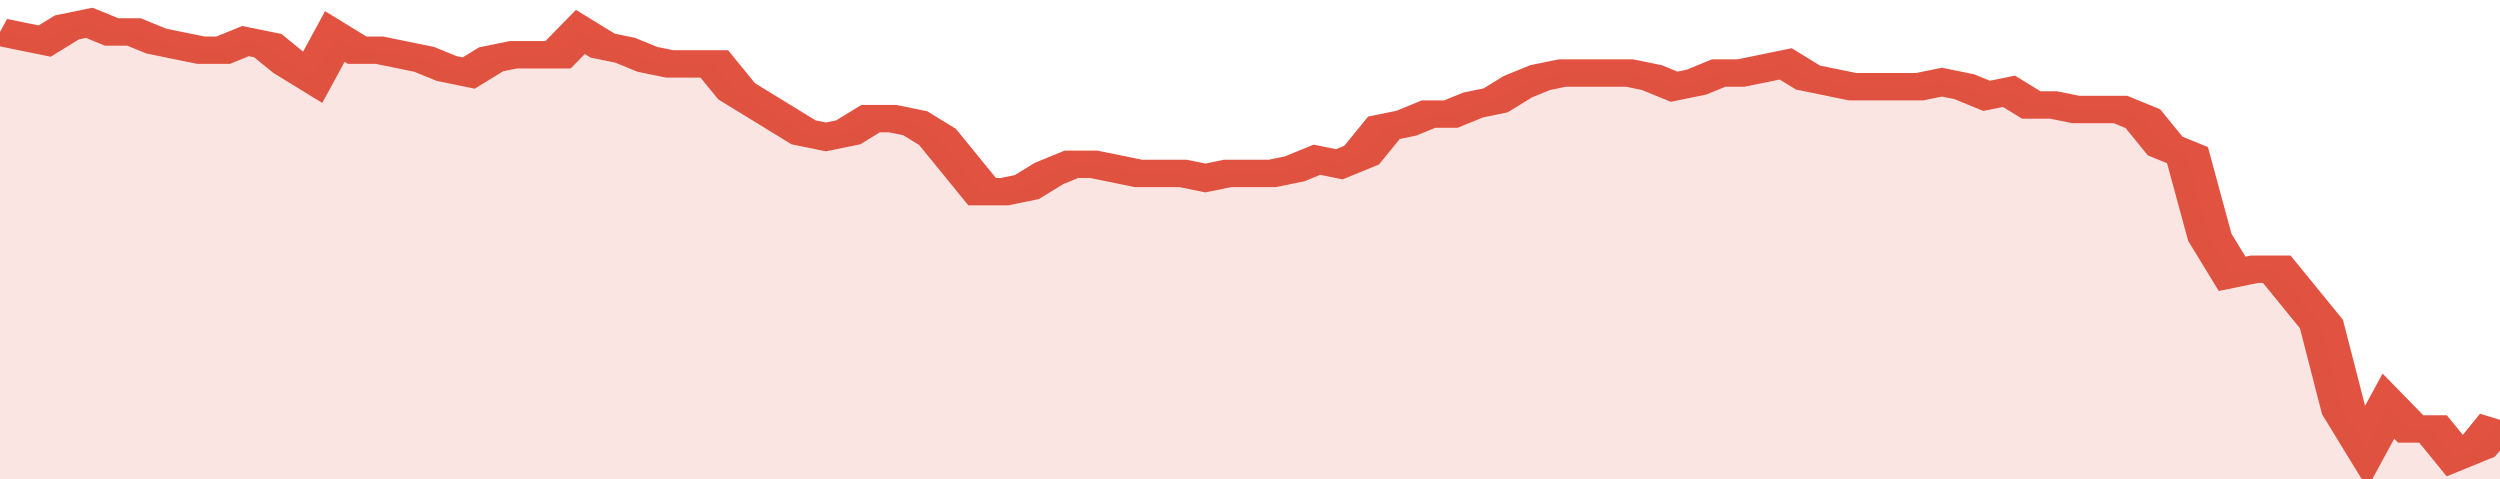
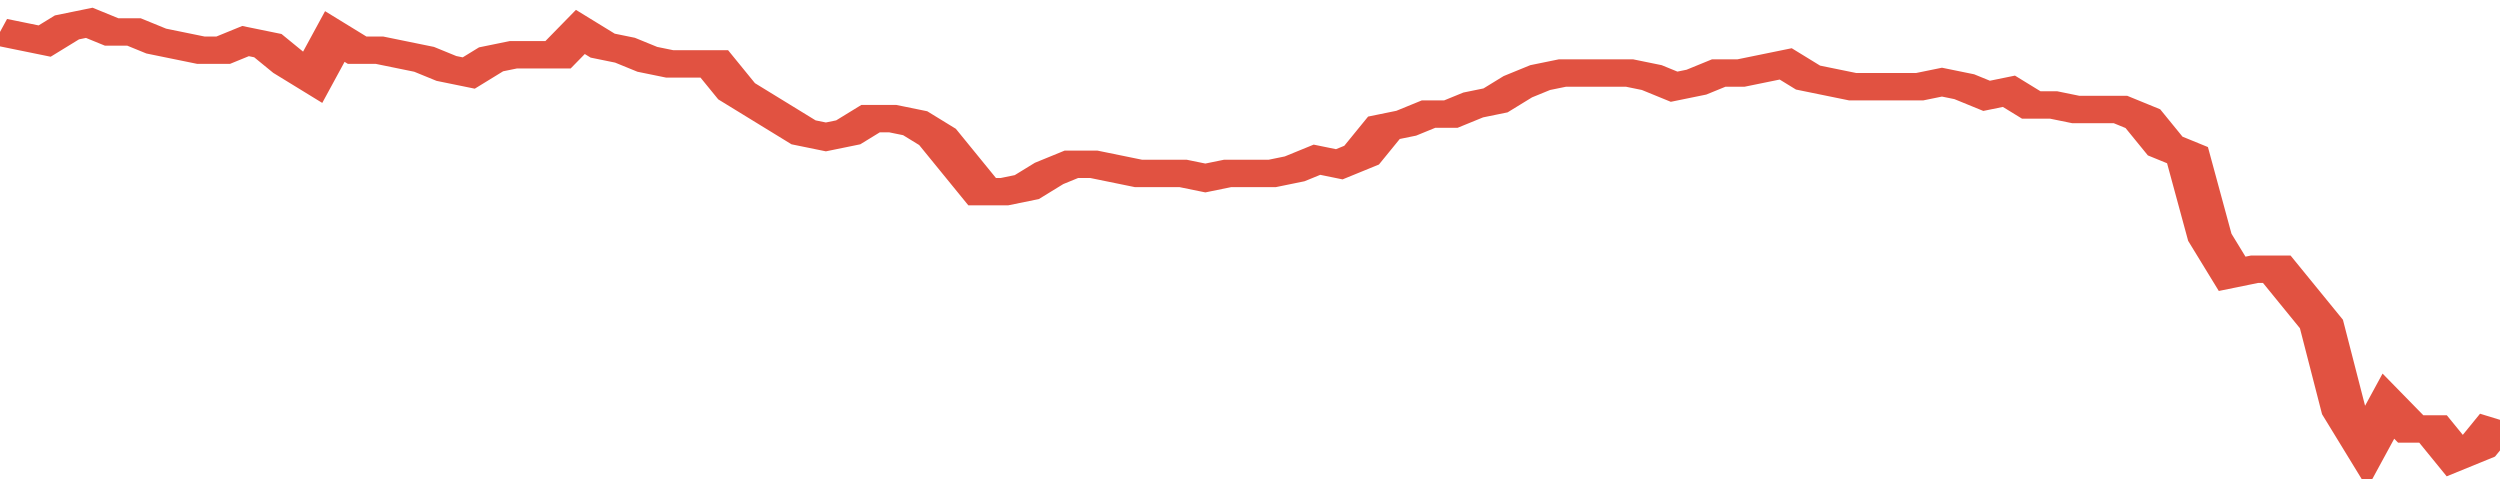
<svg xmlns="http://www.w3.org/2000/svg" viewBox="0 0 336 105" width="120" height="23" preserveAspectRatio="none">
  <polyline fill="none" stroke="#E15241" stroke-width="6" points="0, 7 3, 8 6, 9 9, 6 12, 5 15, 7 18, 7 21, 9 24, 10 27, 11 30, 11 33, 9 36, 10 39, 14 42, 17 45, 8 48, 11 51, 11 54, 12 57, 13 60, 15 63, 16 66, 13 69, 12 72, 12 75, 12 78, 7 81, 10 84, 11 87, 13 90, 14 93, 14 96, 14 99, 20 102, 23 105, 26 108, 29 111, 30 114, 29 117, 26 120, 26 123, 27 126, 30 129, 36 132, 42 135, 42 138, 41 141, 38 144, 36 147, 36 150, 37 153, 38 156, 38 159, 38 162, 39 165, 38 168, 38 171, 38 174, 37 177, 35 180, 36 183, 34 186, 28 189, 27 192, 25 195, 25 198, 23 201, 22 204, 19 207, 17 210, 16 213, 16 216, 16 219, 16 222, 17 225, 19 228, 18 231, 16 234, 16 237, 15 240, 14 243, 17 246, 18 249, 19 252, 19 255, 19 258, 19 261, 18 264, 19 267, 21 270, 20 273, 23 276, 23 279, 24 282, 24 285, 24 288, 26 291, 32 294, 34 297, 52 300, 60 303, 59 306, 59 309, 65 312, 71 315, 90 318, 98 321, 89 324, 94 327, 94 330, 100 333, 98 336, 92 336, 92 "> </polyline>
-   <polygon fill="#E15241" opacity="0.15" points="0, 105 0, 7 3, 8 6, 9 9, 6 12, 5 15, 7 18, 7 21, 9 24, 10 27, 11 30, 11 33, 9 36, 10 39, 14 42, 17 45, 8 48, 11 51, 11 54, 12 57, 13 60, 15 63, 16 66, 13 69, 12 72, 12 75, 12 78, 7 81, 10 84, 11 87, 13 90, 14 93, 14 96, 14 99, 20 102, 23 105, 26 108, 29 111, 30 114, 29 117, 26 120, 26 123, 27 126, 30 129, 36 132, 42 135, 42 138, 41 141, 38 144, 36 147, 36 150, 37 153, 38 156, 38 159, 38 162, 39 165, 38 168, 38 171, 38 174, 37 177, 35 180, 36 183, 34 186, 28 189, 27 192, 25 195, 25 198, 23 201, 22 204, 19 207, 17 210, 16 213, 16 216, 16 219, 16 222, 17 225, 19 228, 18 231, 16 234, 16 237, 15 240, 14 243, 17 246, 18 249, 19 252, 19 255, 19 258, 19 261, 18 264, 19 267, 21 270, 20 273, 23 276, 23 279, 24 282, 24 285, 24 288, 26 291, 32 294, 34 297, 52 300, 60 303, 59 306, 59 309, 65 312, 71 315, 90 318, 98 321, 89 324, 94 327, 94 330, 100 333, 98 336, 92 336, 105 " />
</svg>